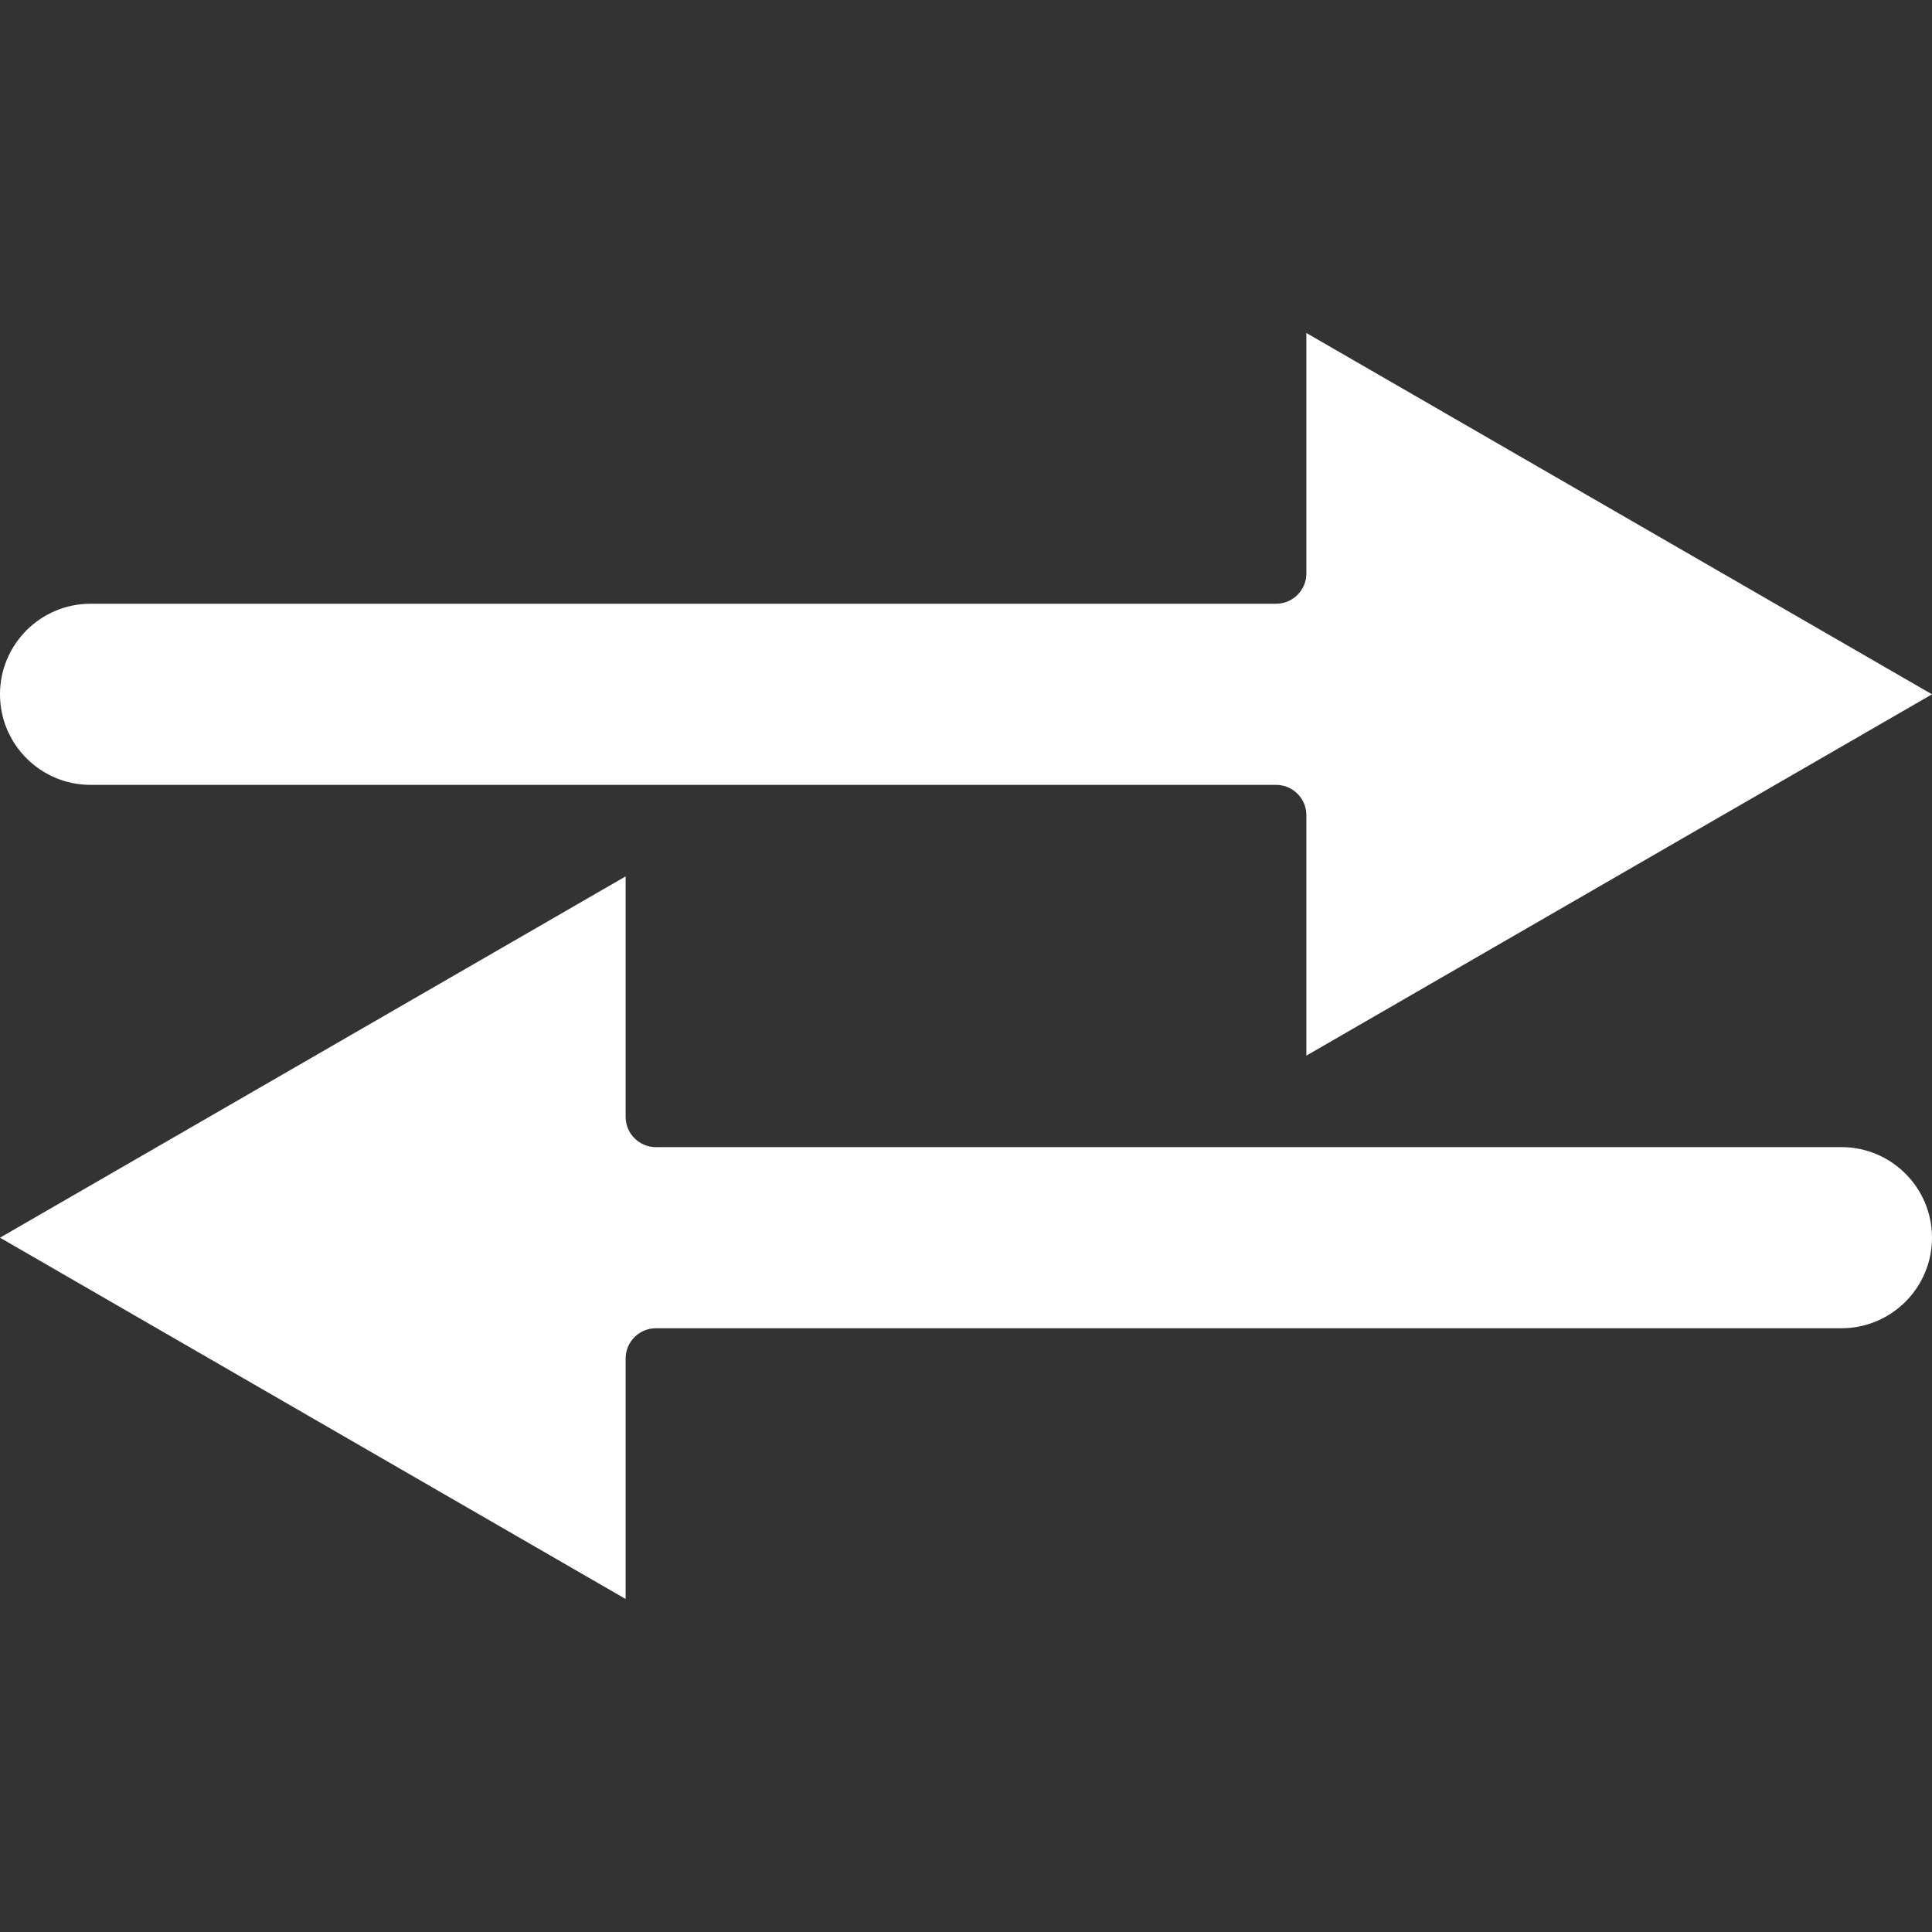
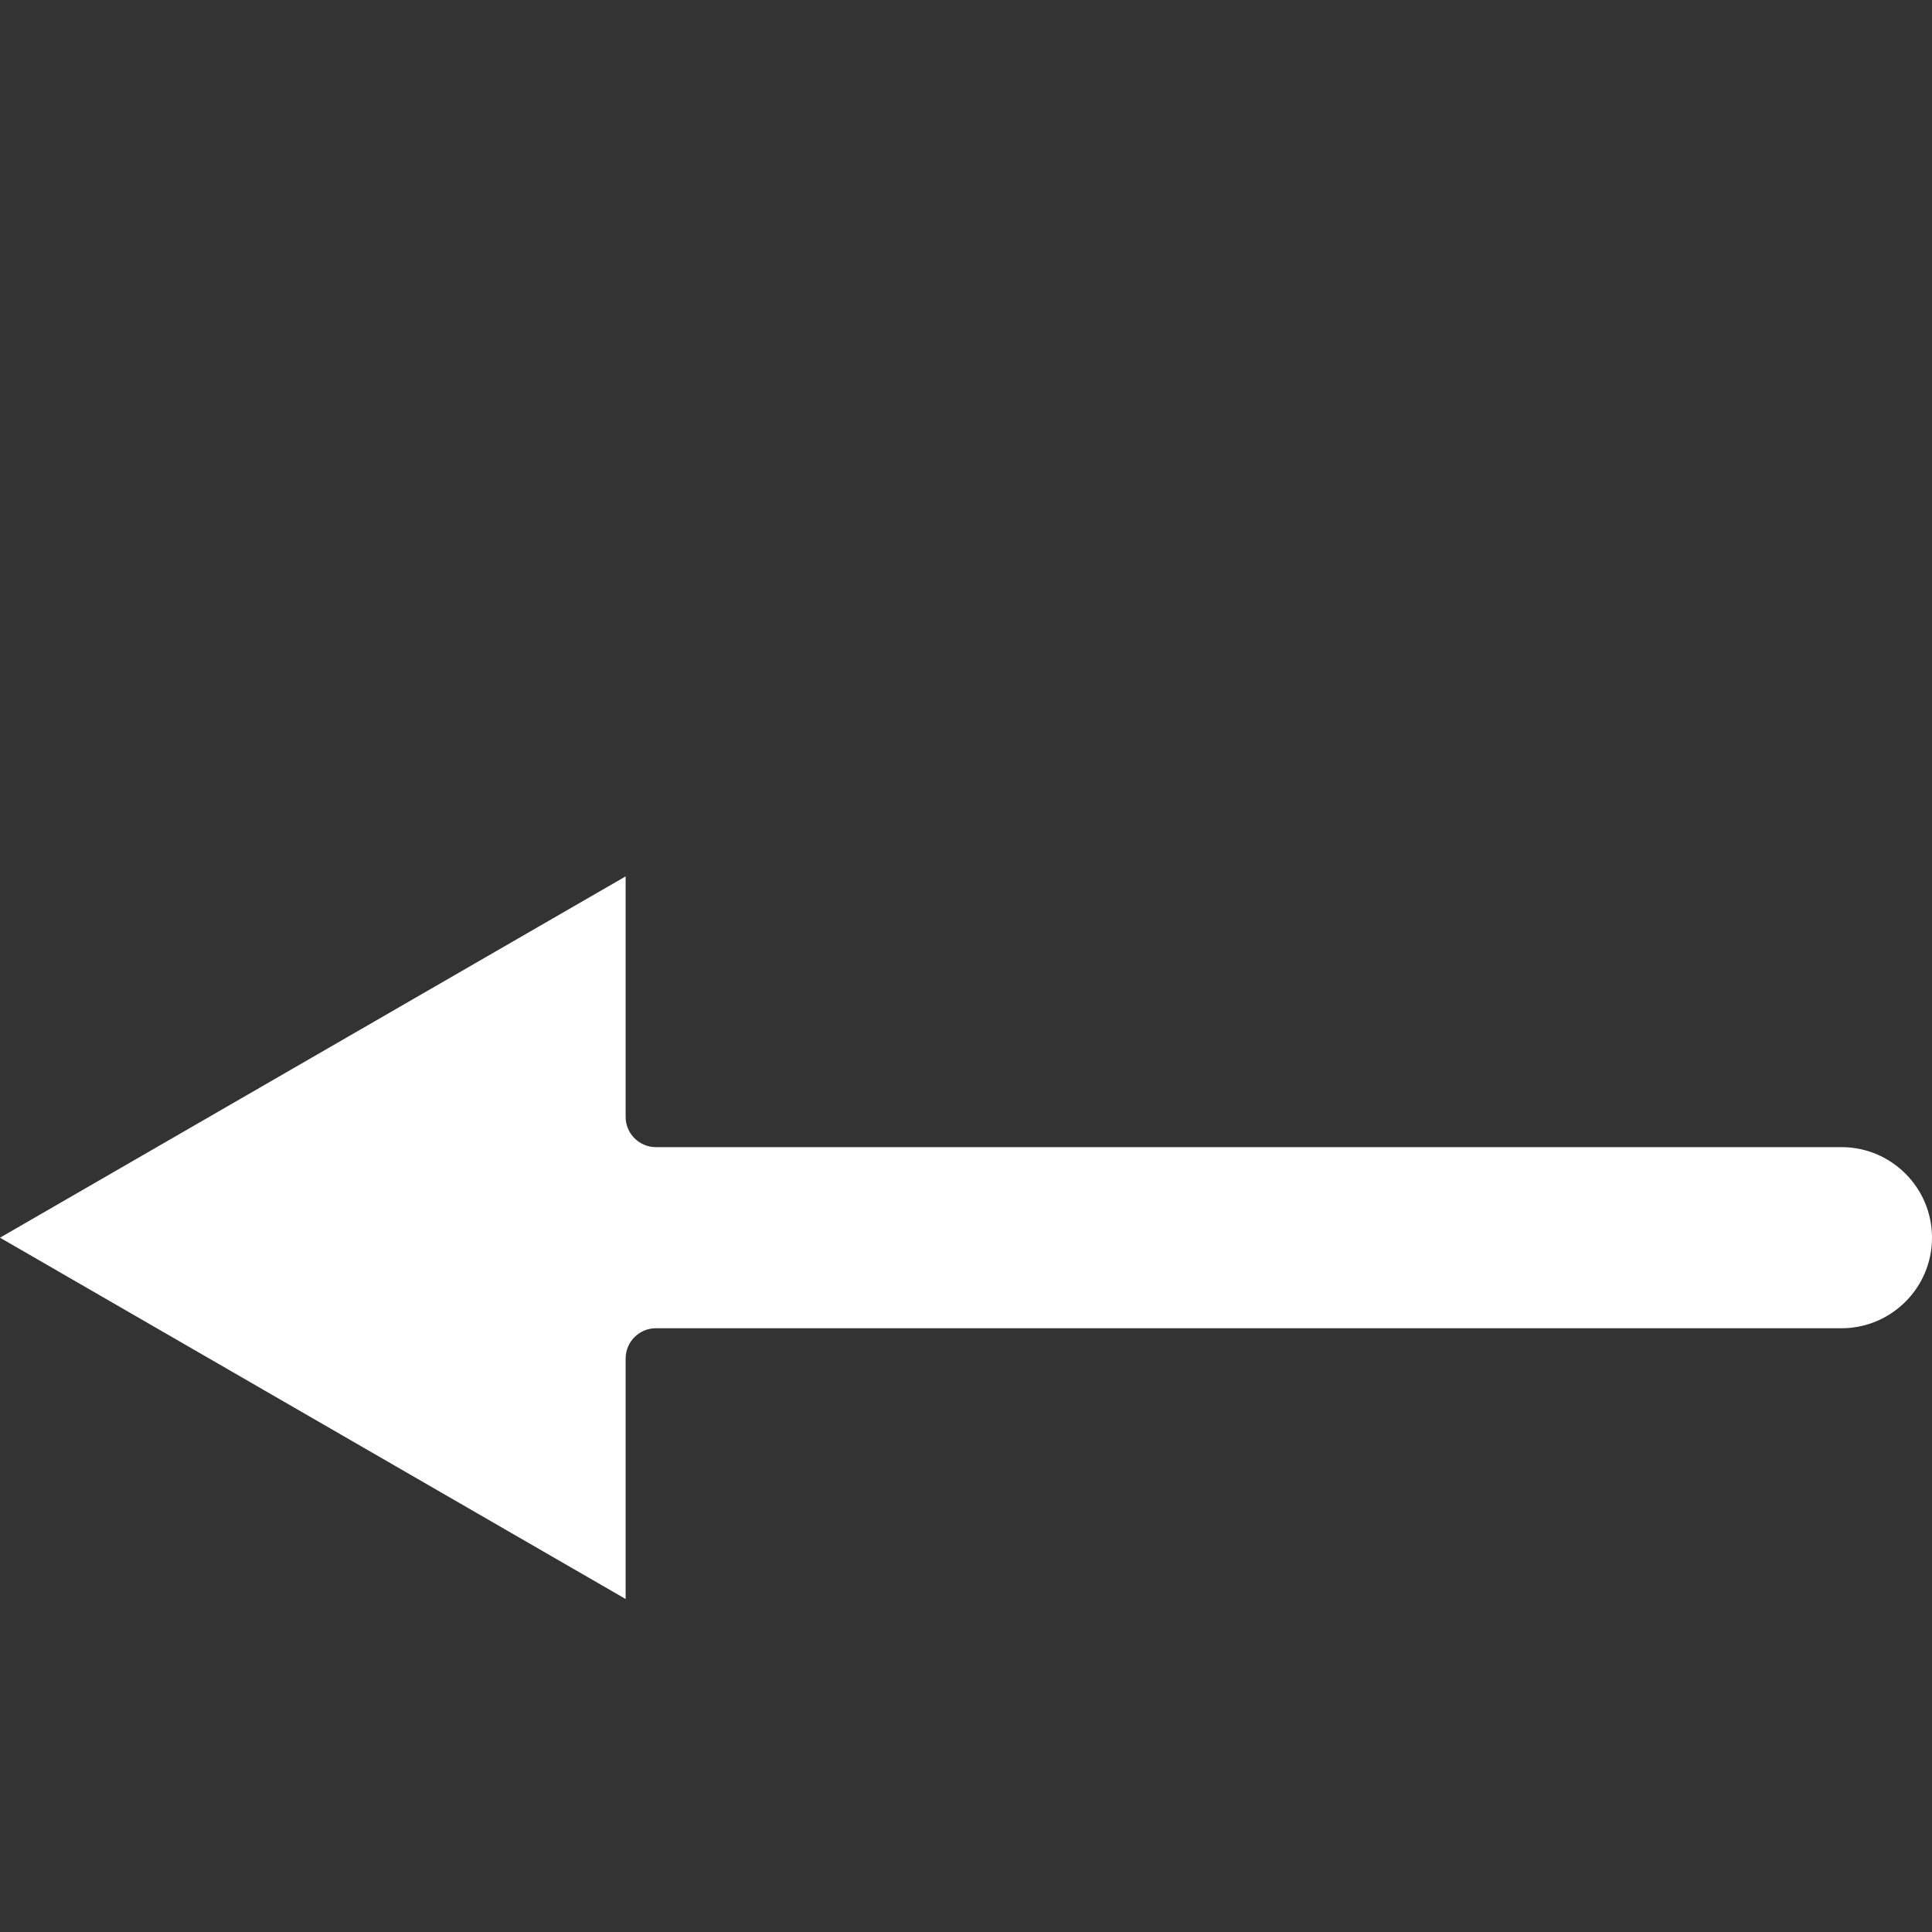
<svg xmlns="http://www.w3.org/2000/svg" t="1698294506326" class="icon" viewBox="0 0 1024 1024" version="1.1" p-id="6701" width="200" height="200">
  <rect x="0" y="0" width="1024" height="1024" fill="#333333" stroke="none" />
-   <path d="M692.4 559.5V432c0-8.8-7.2-16-16-16H48c-26.5 0-48-21.5-48-48s21.5-48 48-48h628.4c8.8 0 16-7.2 16-16V176.5L1024 368 692.4 559.5z" p-id="6702" fill="#ffffff" />
  <path d="M1024 656c0 26.5-21.5 48-48 48H347.6c-8.8 0-16 7.2-16 16v127.5L0 656l331.6-191.5V592c0 8.8 7.2 16 16 16H976c26.5 0 48 21.5 48 48z" p-id="6703" fill="#ffffff" />
</svg>